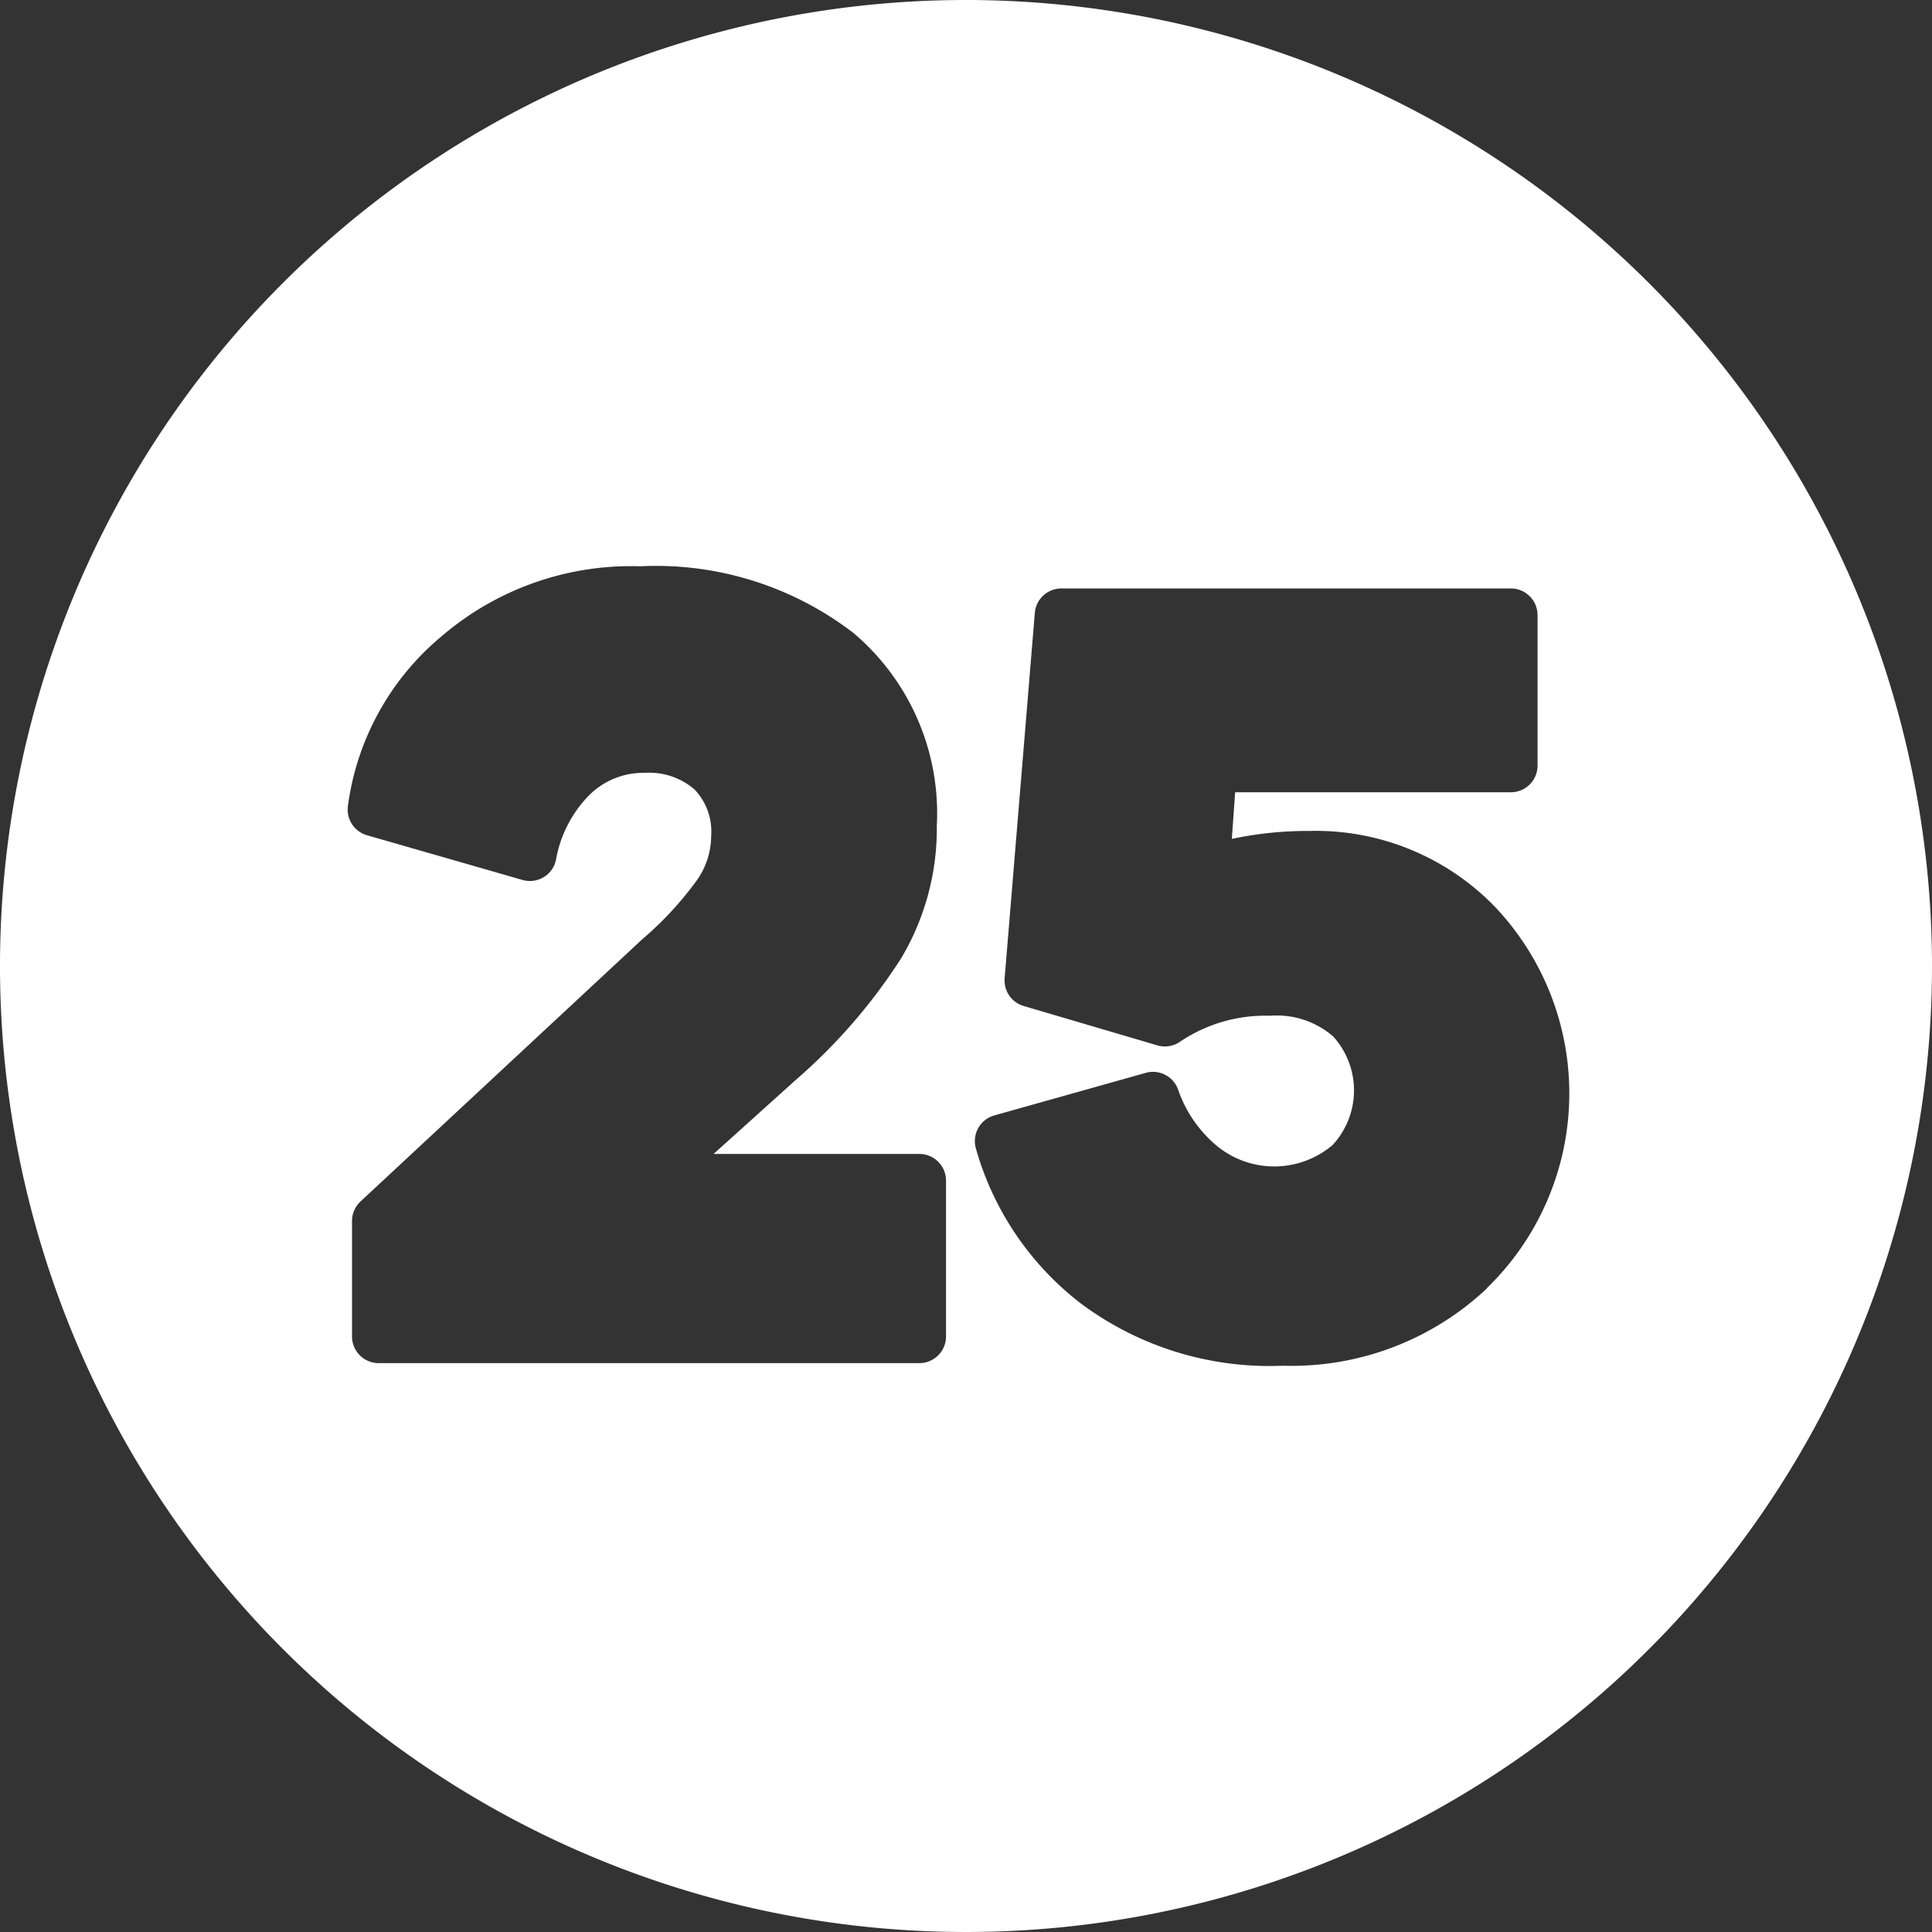
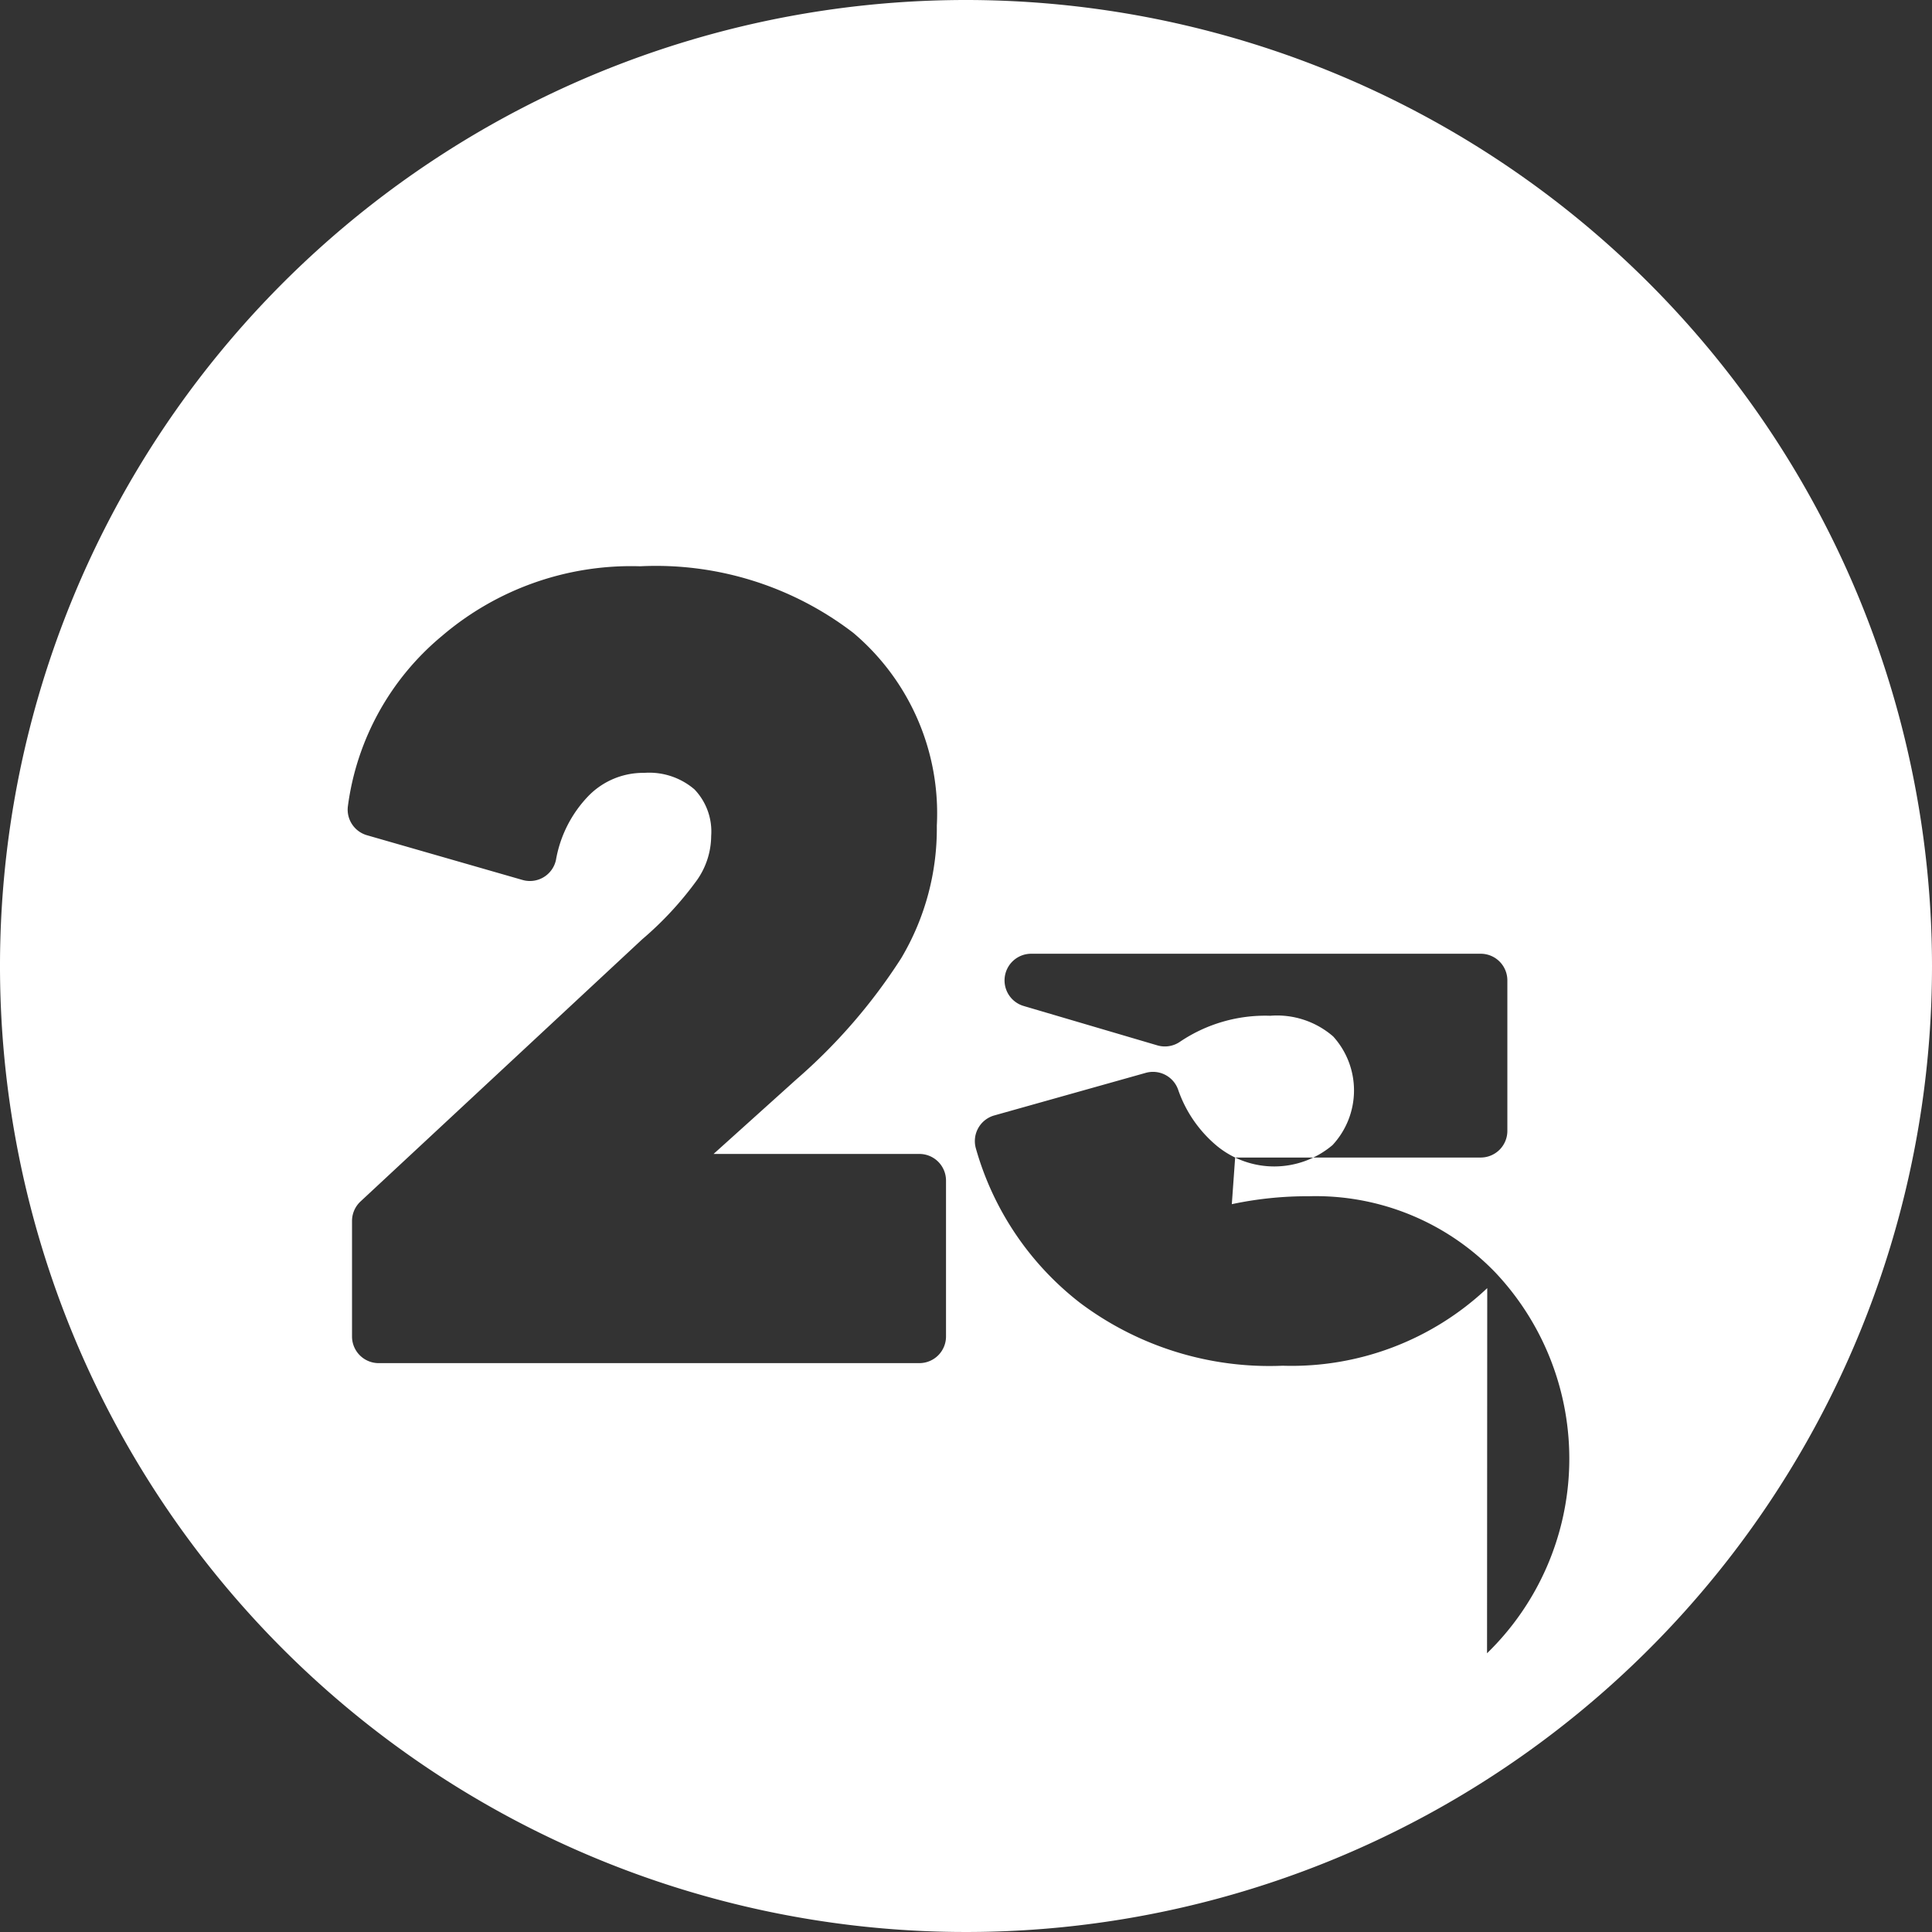
<svg xmlns="http://www.w3.org/2000/svg" fill="#ffffff" height="29" preserveAspectRatio="xMidYMid meet" version="1" viewBox="1.5 1.5 29.0 29.0" width="29" zoomAndPan="magnify">
  <rect x="1.5" y="1.5" width="29.0" height="29.0" fill="#333333" stroke="none" />
  <g data-name="Layer 77" id="change1_1">
-     <path d="M16,1.5A14.5,14.5,0,1,0,30.5,16,14.507,14.507,0,0,0,16,1.5Zm-.3,20.061a.4.4,0,0,1-.4.4H7.184a.4.4,0,0,1-.4-.4V19.827a.4.4,0,0,1,.128-.293L11.139,15.6a5.091,5.091,0,0,0,.825-.892,1.163,1.163,0,0,0,.211-.659.914.914,0,0,0-.251-.7,1.042,1.042,0,0,0-.754-.248,1.147,1.147,0,0,0-.825.334,1.836,1.836,0,0,0-.5.974.4.4,0,0,1-.5.3l-2.337-.672a.4.4,0,0,1-.286-.436,4,4,0,0,1,1.413-2.556A4.37,4.37,0,0,1,11.109,10a4.865,4.865,0,0,1,3.2,1,3.545,3.545,0,0,1,1.253,2.894,3.807,3.807,0,0,1-.534,1.988A8.422,8.422,0,0,1,13.456,17.7l-1.245,1.121H15.3a.4.4,0,0,1,.4.4Zm8.124-.726A4.278,4.278,0,0,1,20.753,22a4.734,4.734,0,0,1-3.039-.942,4.466,4.466,0,0,1-1.566-2.321.4.4,0,0,1,.277-.494l2.273-.639a.4.4,0,0,1,.486.252,1.906,1.906,0,0,0,.578.841,1.355,1.355,0,0,0,1.74-.009,1.206,1.206,0,0,0,.01-1.63,1.286,1.286,0,0,0-.945-.311,2.288,2.288,0,0,0-1.352.388.4.4,0,0,1-.344.056L16.865,16.6a.4.4,0,0,1-.285-.417l.453-5.483a.4.4,0,0,1,.4-.367h6.746a.4.4,0,0,1,.4.4v2.259a.4.4,0,0,1-.4.4H20.04l-.05.7a5.448,5.448,0,0,1,1.157-.119,3.743,3.743,0,0,1,2.8,1.146,4.072,4.072,0,0,1-.126,5.714Z" fill-rule="evenodd" />
+     <path d="M16,1.5A14.5,14.5,0,1,0,30.5,16,14.507,14.507,0,0,0,16,1.5Zm-.3,20.061a.4.4,0,0,1-.4.4H7.184a.4.4,0,0,1-.4-.4V19.827a.4.4,0,0,1,.128-.293L11.139,15.6a5.091,5.091,0,0,0,.825-.892,1.163,1.163,0,0,0,.211-.659.914.914,0,0,0-.251-.7,1.042,1.042,0,0,0-.754-.248,1.147,1.147,0,0,0-.825.334,1.836,1.836,0,0,0-.5.974.4.4,0,0,1-.5.3l-2.337-.672a.4.4,0,0,1-.286-.436,4,4,0,0,1,1.413-2.556A4.37,4.37,0,0,1,11.109,10a4.865,4.865,0,0,1,3.2,1,3.545,3.545,0,0,1,1.253,2.894,3.807,3.807,0,0,1-.534,1.988A8.422,8.422,0,0,1,13.456,17.7l-1.245,1.121H15.3a.4.4,0,0,1,.4.4Zm8.124-.726A4.278,4.278,0,0,1,20.753,22a4.734,4.734,0,0,1-3.039-.942,4.466,4.466,0,0,1-1.566-2.321.4.4,0,0,1,.277-.494l2.273-.639a.4.4,0,0,1,.486.252,1.906,1.906,0,0,0,.578.841,1.355,1.355,0,0,0,1.74-.009,1.206,1.206,0,0,0,.01-1.63,1.286,1.286,0,0,0-.945-.311,2.288,2.288,0,0,0-1.352.388.4.4,0,0,1-.344.056L16.865,16.6a.4.4,0,0,1-.285-.417a.4.4,0,0,1,.4-.367h6.746a.4.4,0,0,1,.4.4v2.259a.4.4,0,0,1-.4.4H20.04l-.05.7a5.448,5.448,0,0,1,1.157-.119,3.743,3.743,0,0,1,2.8,1.146,4.072,4.072,0,0,1-.126,5.714Z" fill-rule="evenodd" />
  </g>
</svg>